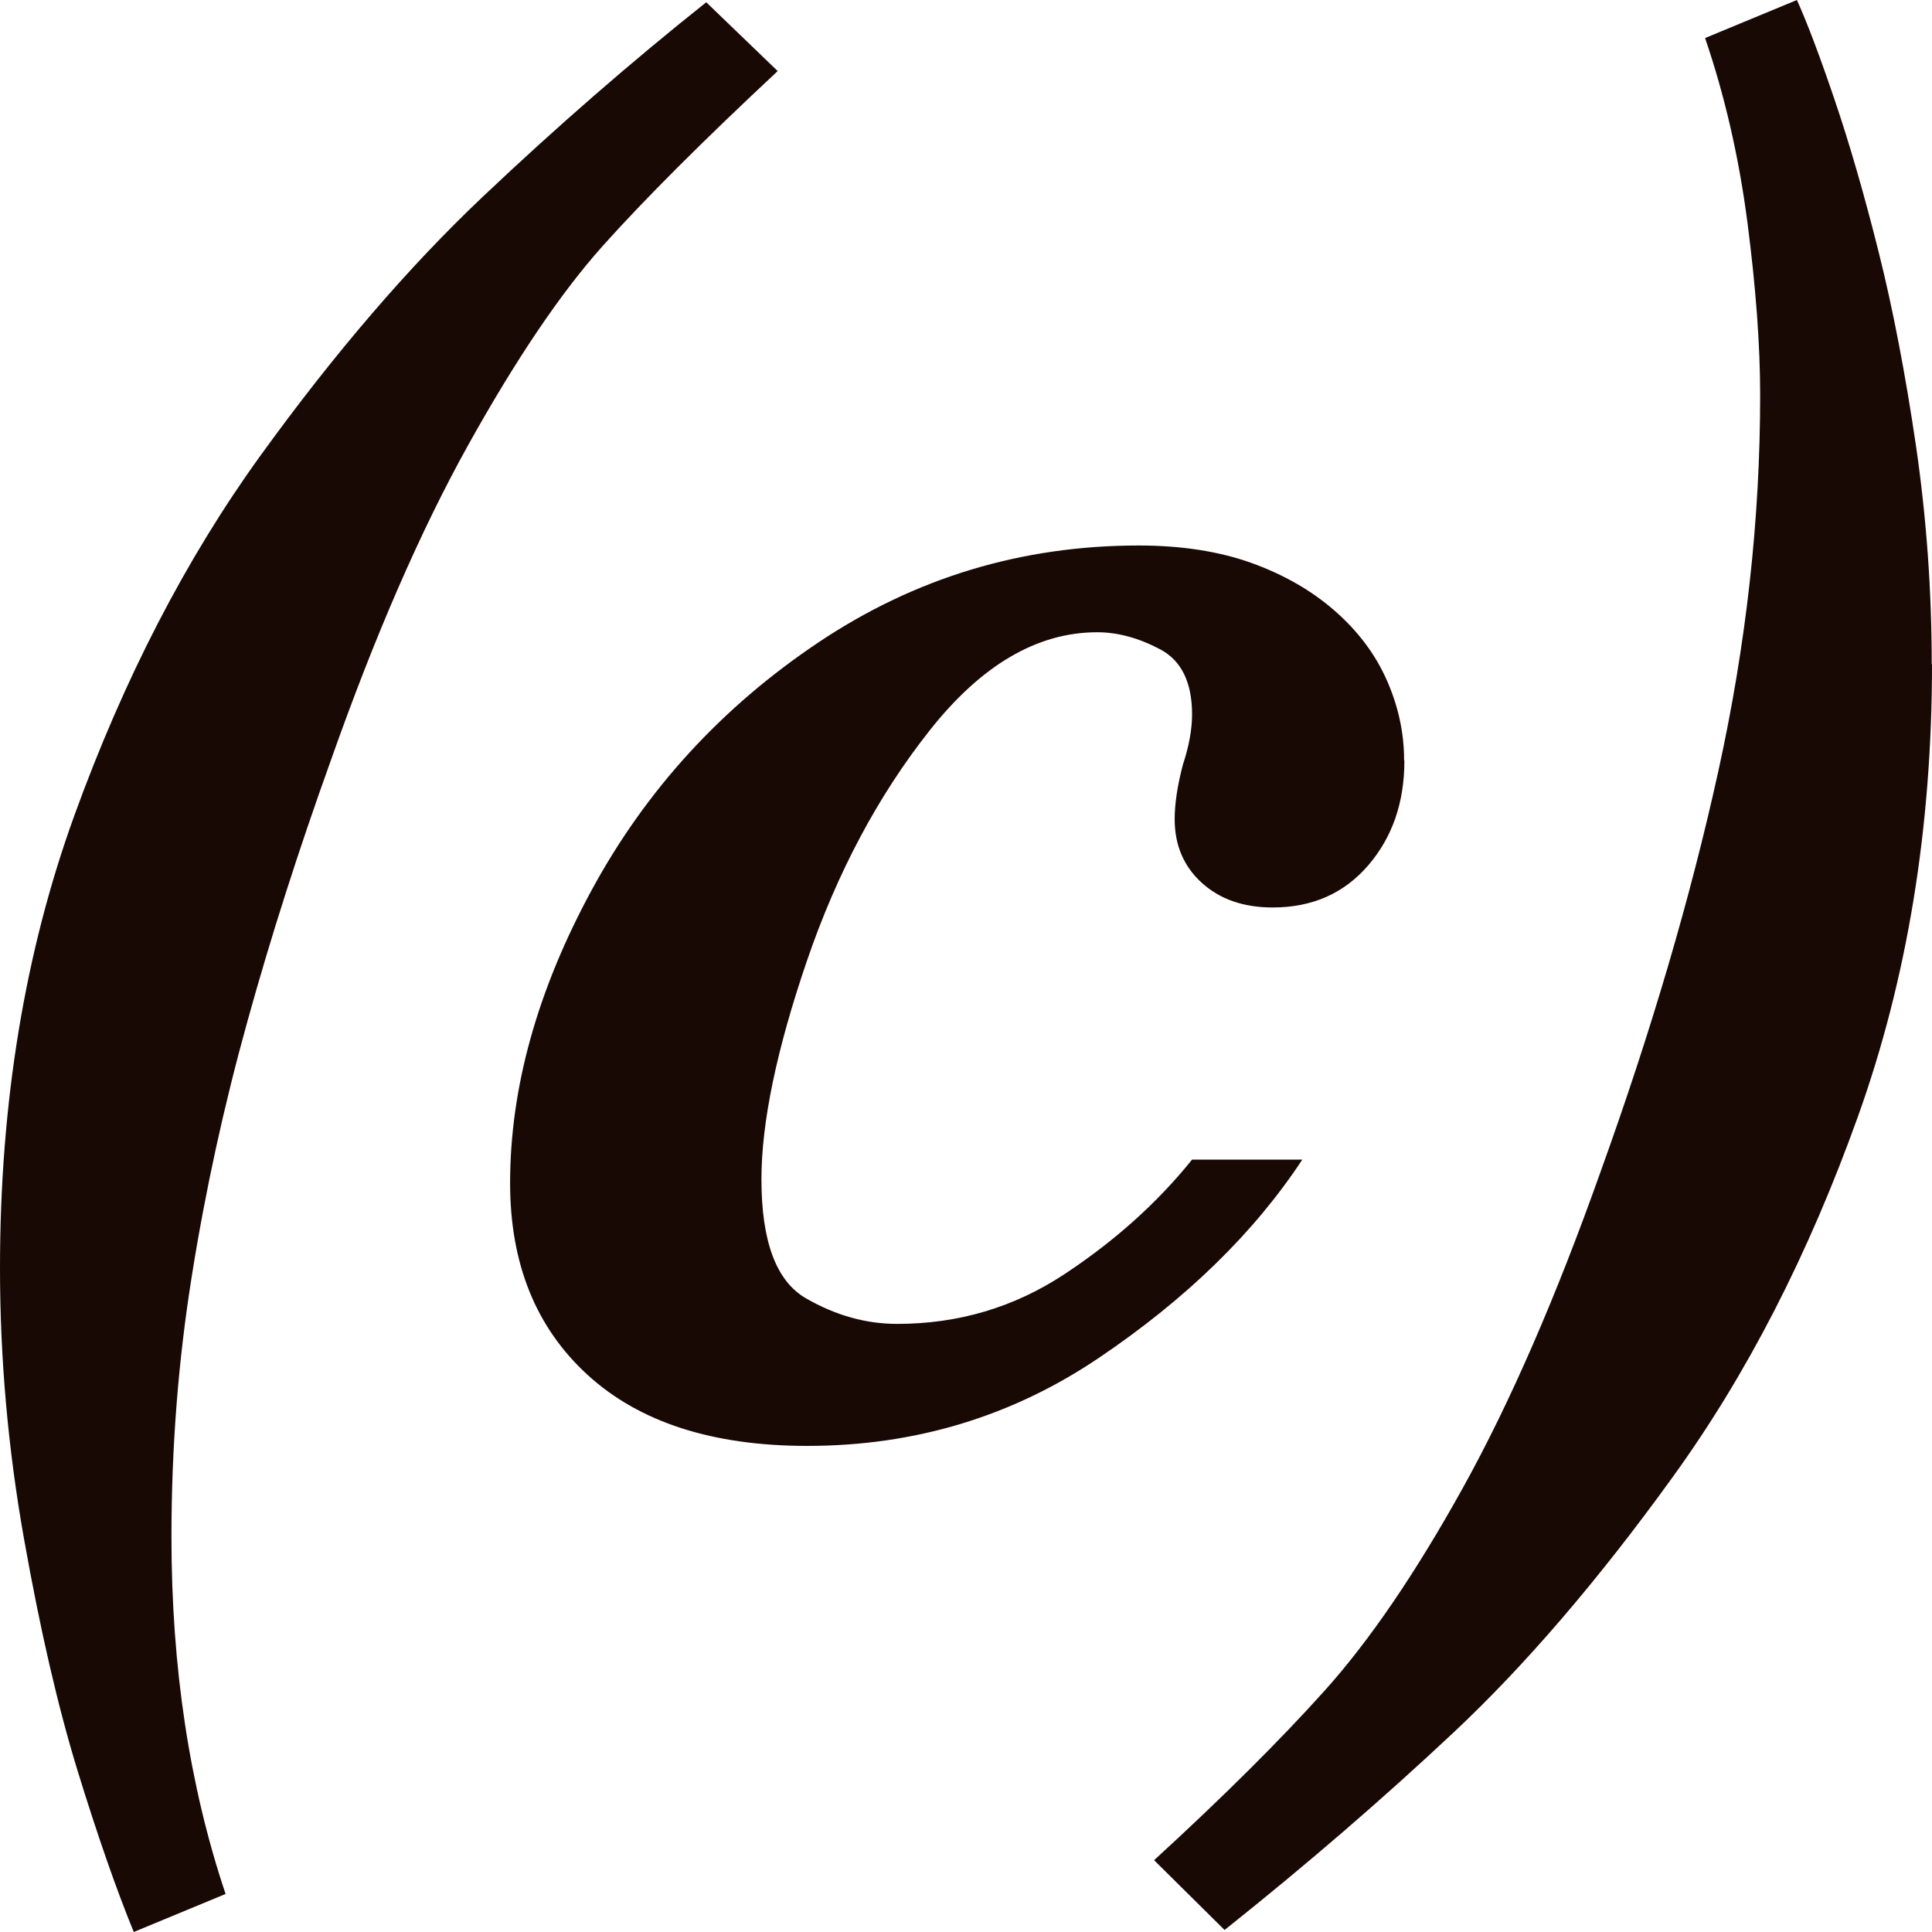
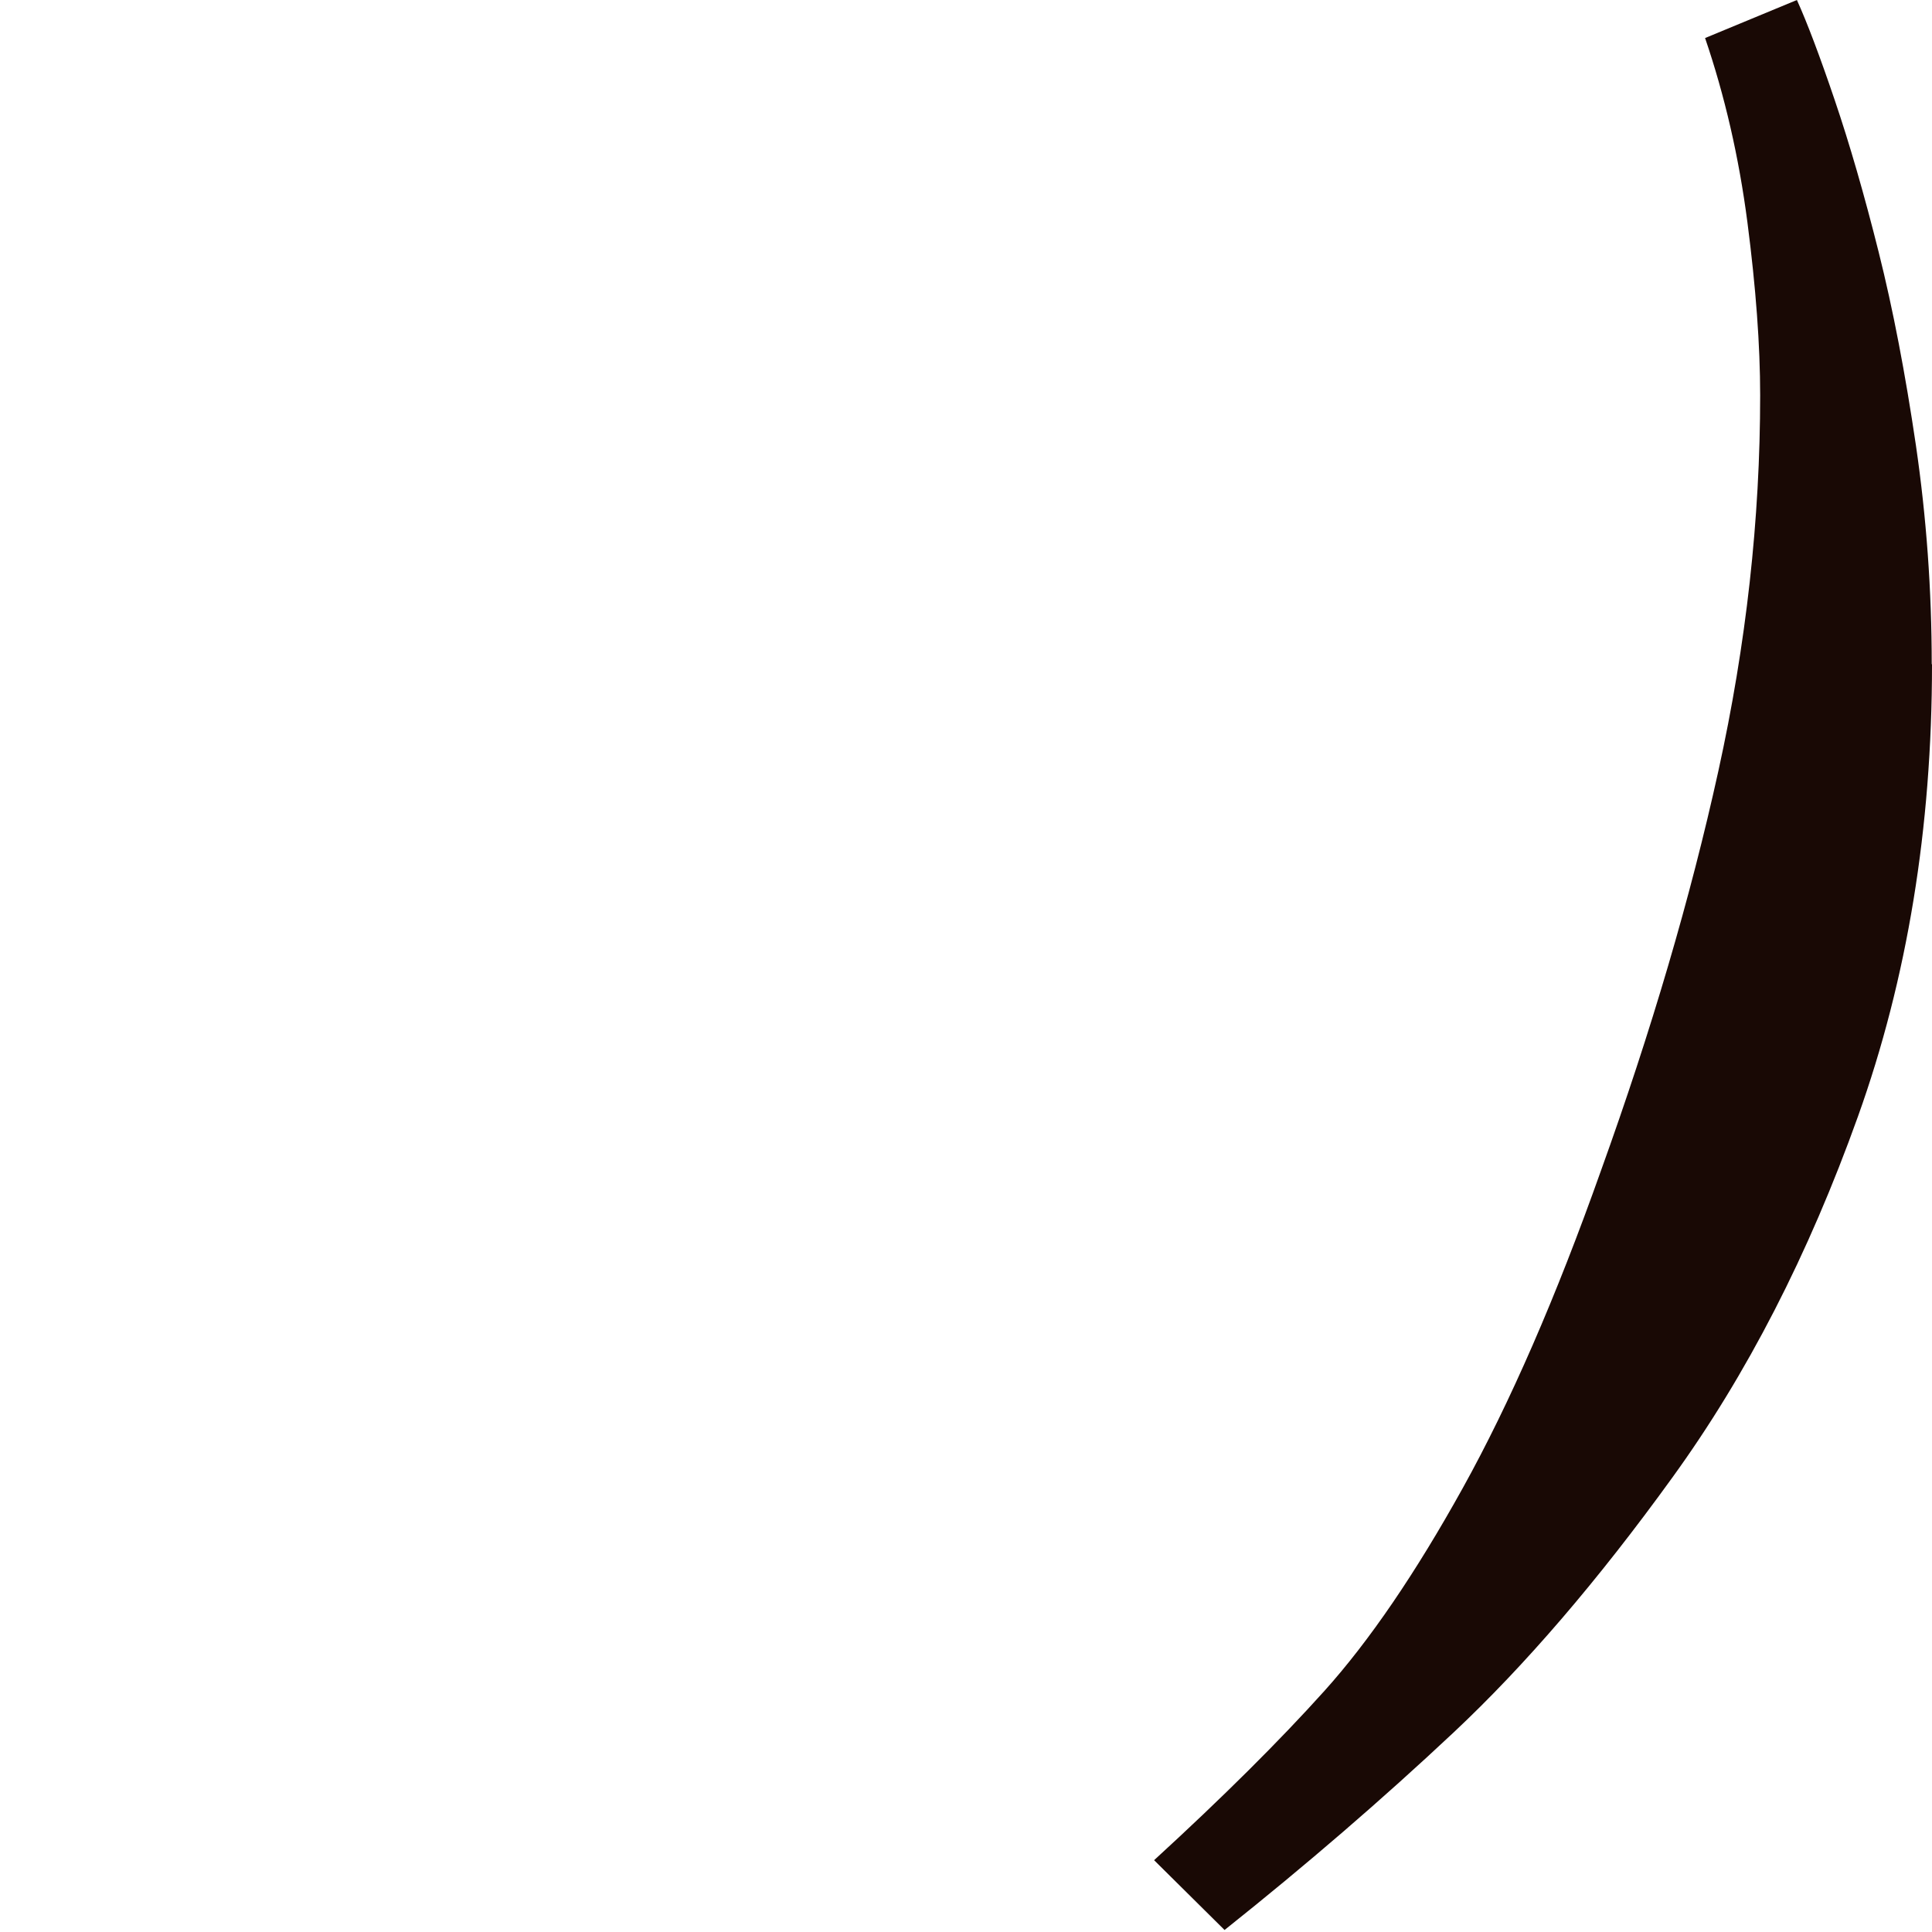
<svg xmlns="http://www.w3.org/2000/svg" width="106" height="106" viewBox="0 0 106 106" fill="none">
-   <path d="M42.672 3.896C38.53 7.762 35.319 10.977 33.04 13.525C30.761 16.081 28.315 19.699 25.701 24.393C23.087 29.087 20.568 34.872 18.144 41.741C16.389 46.625 14.867 51.378 13.579 56.021C12.29 60.656 11.271 65.314 10.528 69.986C9.778 74.658 9.407 79.44 9.407 84.317C9.407 91.486 10.397 98.018 12.377 103.913L7.339 106C6.371 103.635 5.344 100.684 4.259 97.161C3.174 93.632 2.199 89.391 1.318 84.434C0.437 79.476 0 74.519 0 69.568C0 60.517 1.361 52.242 4.084 44.729C6.807 37.223 10.208 30.647 14.277 25.015C18.347 19.384 22.417 14.646 26.487 10.794C30.557 6.942 34.642 3.391 38.748 0.124L42.665 3.896H42.672Z" />
-   <path d="M77.052 41.741C77.052 44.033 76.389 45.944 75.064 47.482C73.739 49.02 71.992 49.789 69.829 49.789C68.22 49.789 66.924 49.335 65.934 48.434C64.944 47.533 64.449 46.369 64.449 44.941C64.449 44.114 64.594 43.118 64.9 41.953C65.235 40.943 65.403 40.02 65.403 39.193C65.403 37.428 64.813 36.234 63.641 35.619C62.461 34.996 61.318 34.689 60.197 34.689C56.913 34.689 53.848 36.483 51.016 40.064C48.176 43.652 45.927 47.878 44.267 52.733C42.607 57.595 41.777 61.586 41.777 64.698C41.777 68.118 42.592 70.293 44.216 71.231C45.839 72.168 47.507 72.636 49.225 72.636C52.581 72.636 55.647 71.728 58.406 69.905C61.165 68.082 63.502 65.987 65.403 63.622H71.453C68.803 67.642 65.09 71.26 60.306 74.489C55.53 77.719 50.186 79.33 44.289 79.33C39.097 79.33 35.086 78.034 32.246 75.441C29.407 72.849 27.987 69.341 27.987 64.911C27.987 59.69 29.48 54.329 32.465 48.83C35.45 43.33 39.593 38.804 44.893 35.253C50.193 31.701 56.054 29.929 62.476 29.929C64.828 29.929 66.888 30.251 68.665 30.888C70.434 31.525 71.955 32.397 73.23 33.51C74.496 34.616 75.45 35.883 76.084 37.31C76.717 38.739 77.037 40.203 77.037 41.704L77.052 41.741Z" />
  <path d="M106 36.446C106 45.424 104.646 53.692 101.937 61.257C99.229 68.821 95.836 75.434 91.744 81.08C87.66 86.733 83.663 91.383 79.76 95.045C75.858 98.706 71.671 102.317 67.186 105.89L63.32 102.06C67.092 98.604 70.208 95.506 72.669 92.767C75.13 90.029 77.663 86.316 80.255 81.644C82.847 76.972 85.381 71.157 87.842 64.215C90.601 56.555 92.749 49.254 94.278 42.305C95.807 35.355 96.572 28.486 96.572 21.691C96.572 18.952 96.338 15.788 95.873 12.2C95.406 8.612 94.627 5.243 93.55 2.087L98.588 0C99.149 1.238 99.841 3.068 100.663 5.492C101.486 7.916 102.287 10.691 103.073 13.826C103.859 16.96 104.537 20.497 105.119 24.444C105.694 28.384 105.985 32.382 105.985 36.439L106 36.446Z" />
  <style>
  path { fill: #190905; }
  @media (prefers-color-scheme: dark) {
    path { fill: #E8FD86; }
  }
</style>
</svg>